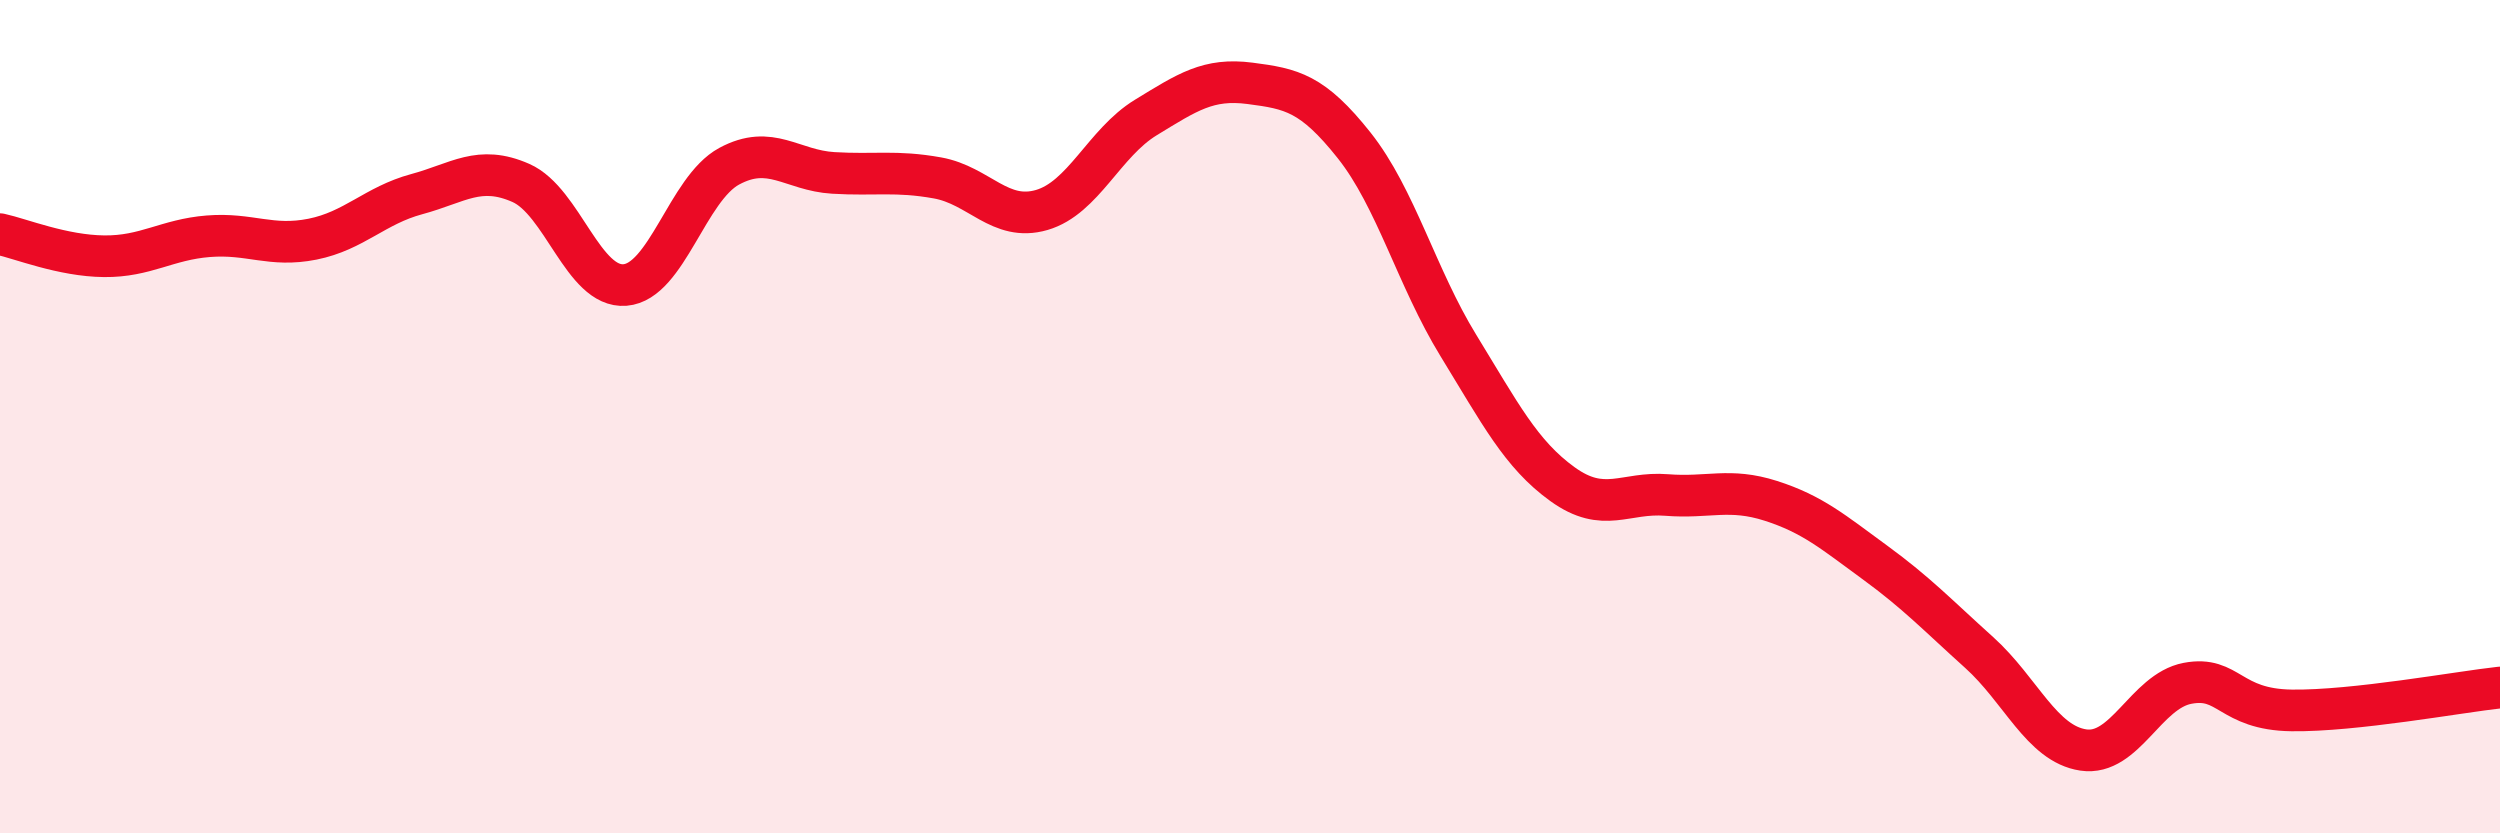
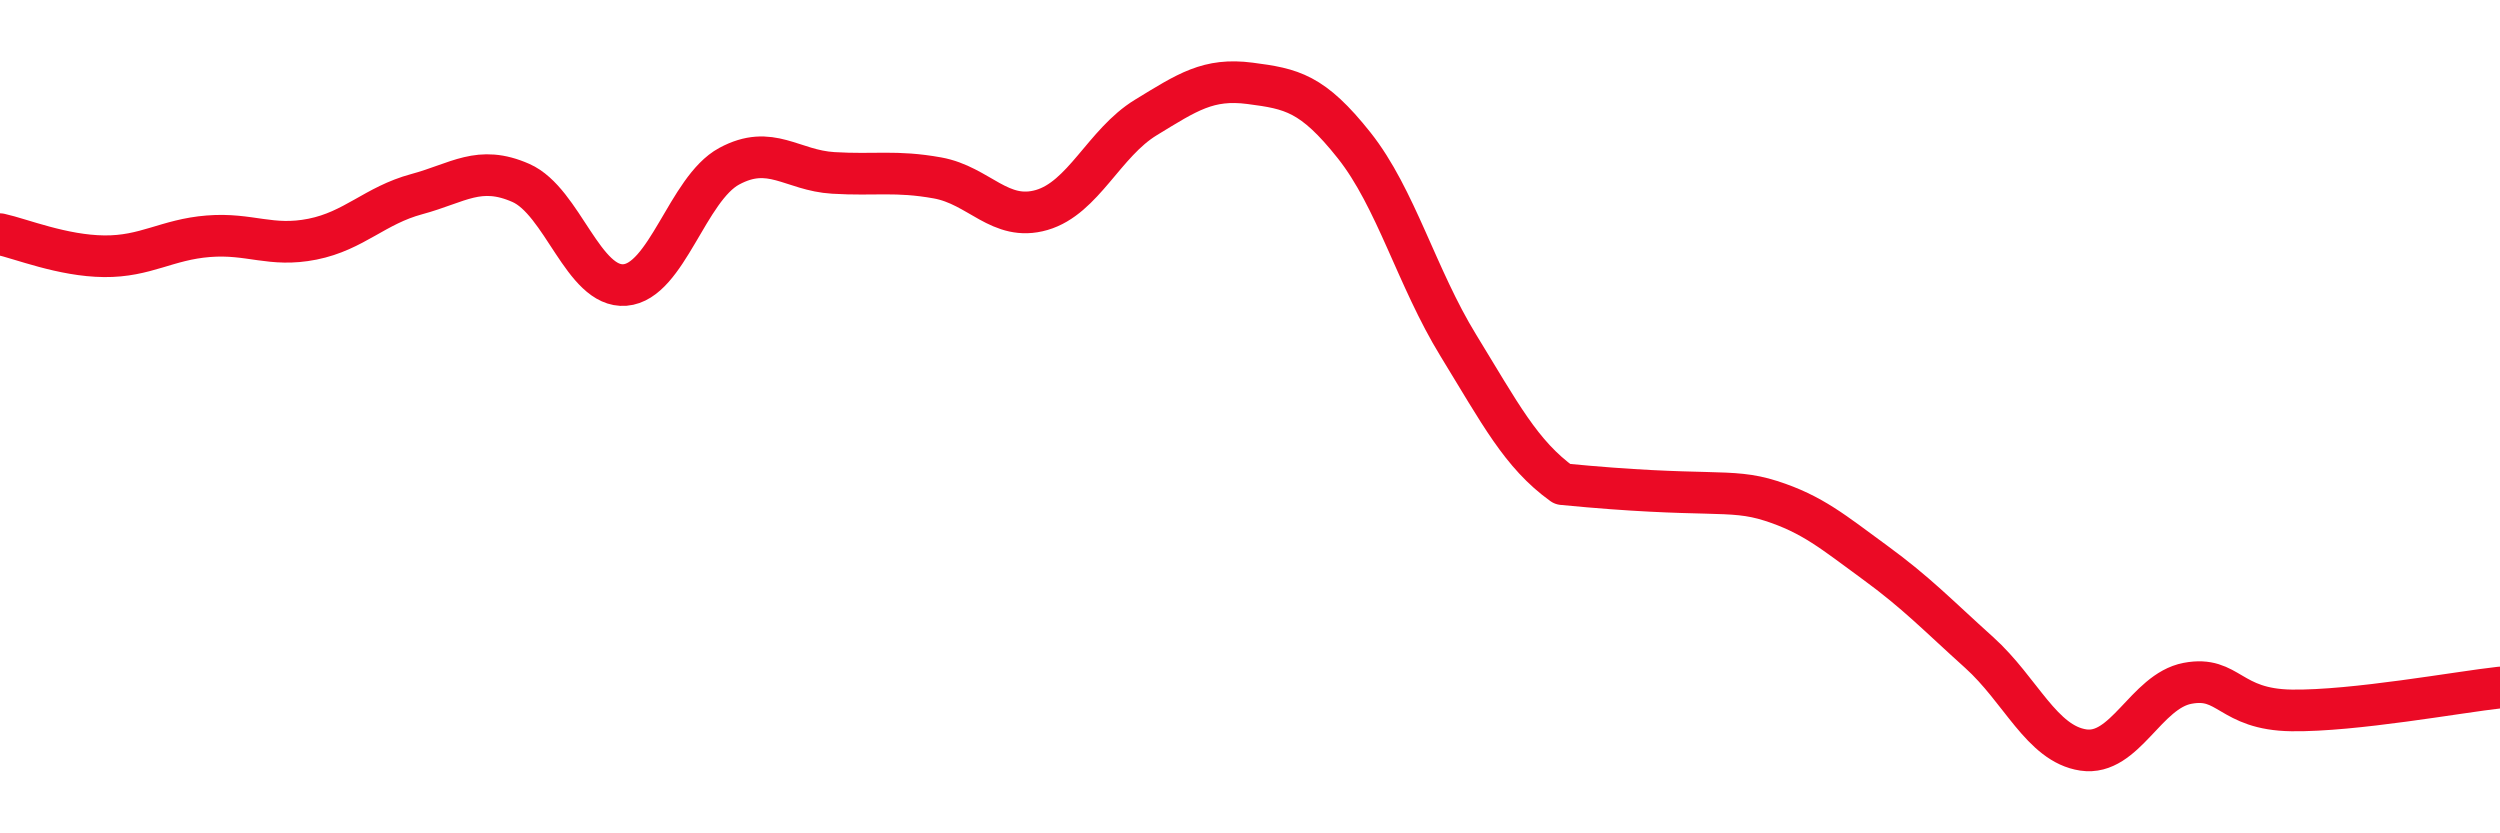
<svg xmlns="http://www.w3.org/2000/svg" width="60" height="20" viewBox="0 0 60 20">
-   <path d="M 0,5.62 C 0.5,5.73 1.5,6.14 2.5,6.15 C 3.5,6.16 4,5.75 5,5.67 C 6,5.59 6.5,5.94 7.5,5.74 C 8.5,5.54 9,4.93 10,4.66 C 11,4.39 11.5,3.95 12.5,4.39 C 13.5,4.83 14,6.92 15,6.84 C 16,6.76 16.5,4.53 17.5,3.99 C 18.5,3.45 19,4.09 20,4.15 C 21,4.21 21.5,4.09 22.5,4.27 C 23.5,4.45 24,5.33 25,5.04 C 26,4.75 26.5,3.43 27.5,2.82 C 28.5,2.21 29,1.87 30,2 C 31,2.13 31.5,2.23 32.5,3.49 C 33.5,4.75 34,6.66 35,8.29 C 36,9.92 36.5,10.9 37.5,11.62 C 38.5,12.34 39,11.8 40,11.88 C 41,11.96 41.5,11.7 42.5,12.02 C 43.5,12.34 44,12.77 45,13.5 C 46,14.23 46.5,14.76 47.5,15.66 C 48.5,16.56 49,17.85 50,18 C 51,18.15 51.5,16.59 52.5,16.4 C 53.5,16.21 53.5,17.03 55,17.05 C 56.5,17.07 59,16.61 60,16.5L60 20L0 20Z" fill="#EB0A25" opacity="0.1" stroke-linecap="round" stroke-linejoin="round" />
-   <path d="M 0,5.62 C 0.5,5.73 1.5,6.14 2.5,6.15 C 3.5,6.16 4,5.75 5,5.67 C 6,5.59 6.5,5.94 7.5,5.74 C 8.5,5.54 9,4.93 10,4.66 C 11,4.39 11.5,3.95 12.5,4.39 C 13.5,4.83 14,6.92 15,6.84 C 16,6.76 16.5,4.53 17.5,3.99 C 18.5,3.45 19,4.09 20,4.15 C 21,4.21 21.5,4.09 22.5,4.27 C 23.5,4.45 24,5.33 25,5.04 C 26,4.75 26.5,3.43 27.5,2.82 C 28.5,2.21 29,1.87 30,2 C 31,2.13 31.5,2.23 32.5,3.49 C 33.5,4.75 34,6.66 35,8.29 C 36,9.92 36.5,10.9 37.5,11.62 C 38.5,12.34 39,11.8 40,11.88 C 41,11.96 41.5,11.7 42.5,12.02 C 43.5,12.34 44,12.77 45,13.5 C 46,14.23 46.5,14.76 47.5,15.66 C 48.5,16.56 49,17.85 50,18 C 51,18.15 51.5,16.59 52.5,16.4 C 53.5,16.21 53.5,17.03 55,17.05 C 56.5,17.07 59,16.61 60,16.5" stroke="#EB0A25" stroke-width="1" fill="none" stroke-linecap="round" stroke-linejoin="round" />
+   <path d="M 0,5.62 C 0.5,5.73 1.5,6.14 2.5,6.15 C 3.5,6.16 4,5.75 5,5.67 C 6,5.59 6.5,5.94 7.5,5.74 C 8.5,5.54 9,4.93 10,4.66 C 11,4.39 11.5,3.95 12.5,4.39 C 13.5,4.83 14,6.92 15,6.84 C 16,6.76 16.5,4.53 17.5,3.99 C 18.5,3.45 19,4.09 20,4.15 C 21,4.21 21.5,4.09 22.5,4.27 C 23.5,4.45 24,5.33 25,5.04 C 26,4.75 26.5,3.43 27.5,2.82 C 28.5,2.21 29,1.87 30,2 C 31,2.13 31.5,2.23 32.5,3.49 C 33.5,4.75 34,6.66 35,8.29 C 36,9.92 36.5,10.9 37.5,11.62 C 41,11.96 41.5,11.7 42.5,12.02 C 43.5,12.34 44,12.77 45,13.5 C 46,14.23 46.5,14.76 47.5,15.66 C 48.5,16.56 49,17.85 50,18 C 51,18.15 51.5,16.59 52.5,16.4 C 53.5,16.21 53.5,17.03 55,17.05 C 56.5,17.07 59,16.61 60,16.5" stroke="#EB0A25" stroke-width="1" fill="none" stroke-linecap="round" stroke-linejoin="round" />
</svg>